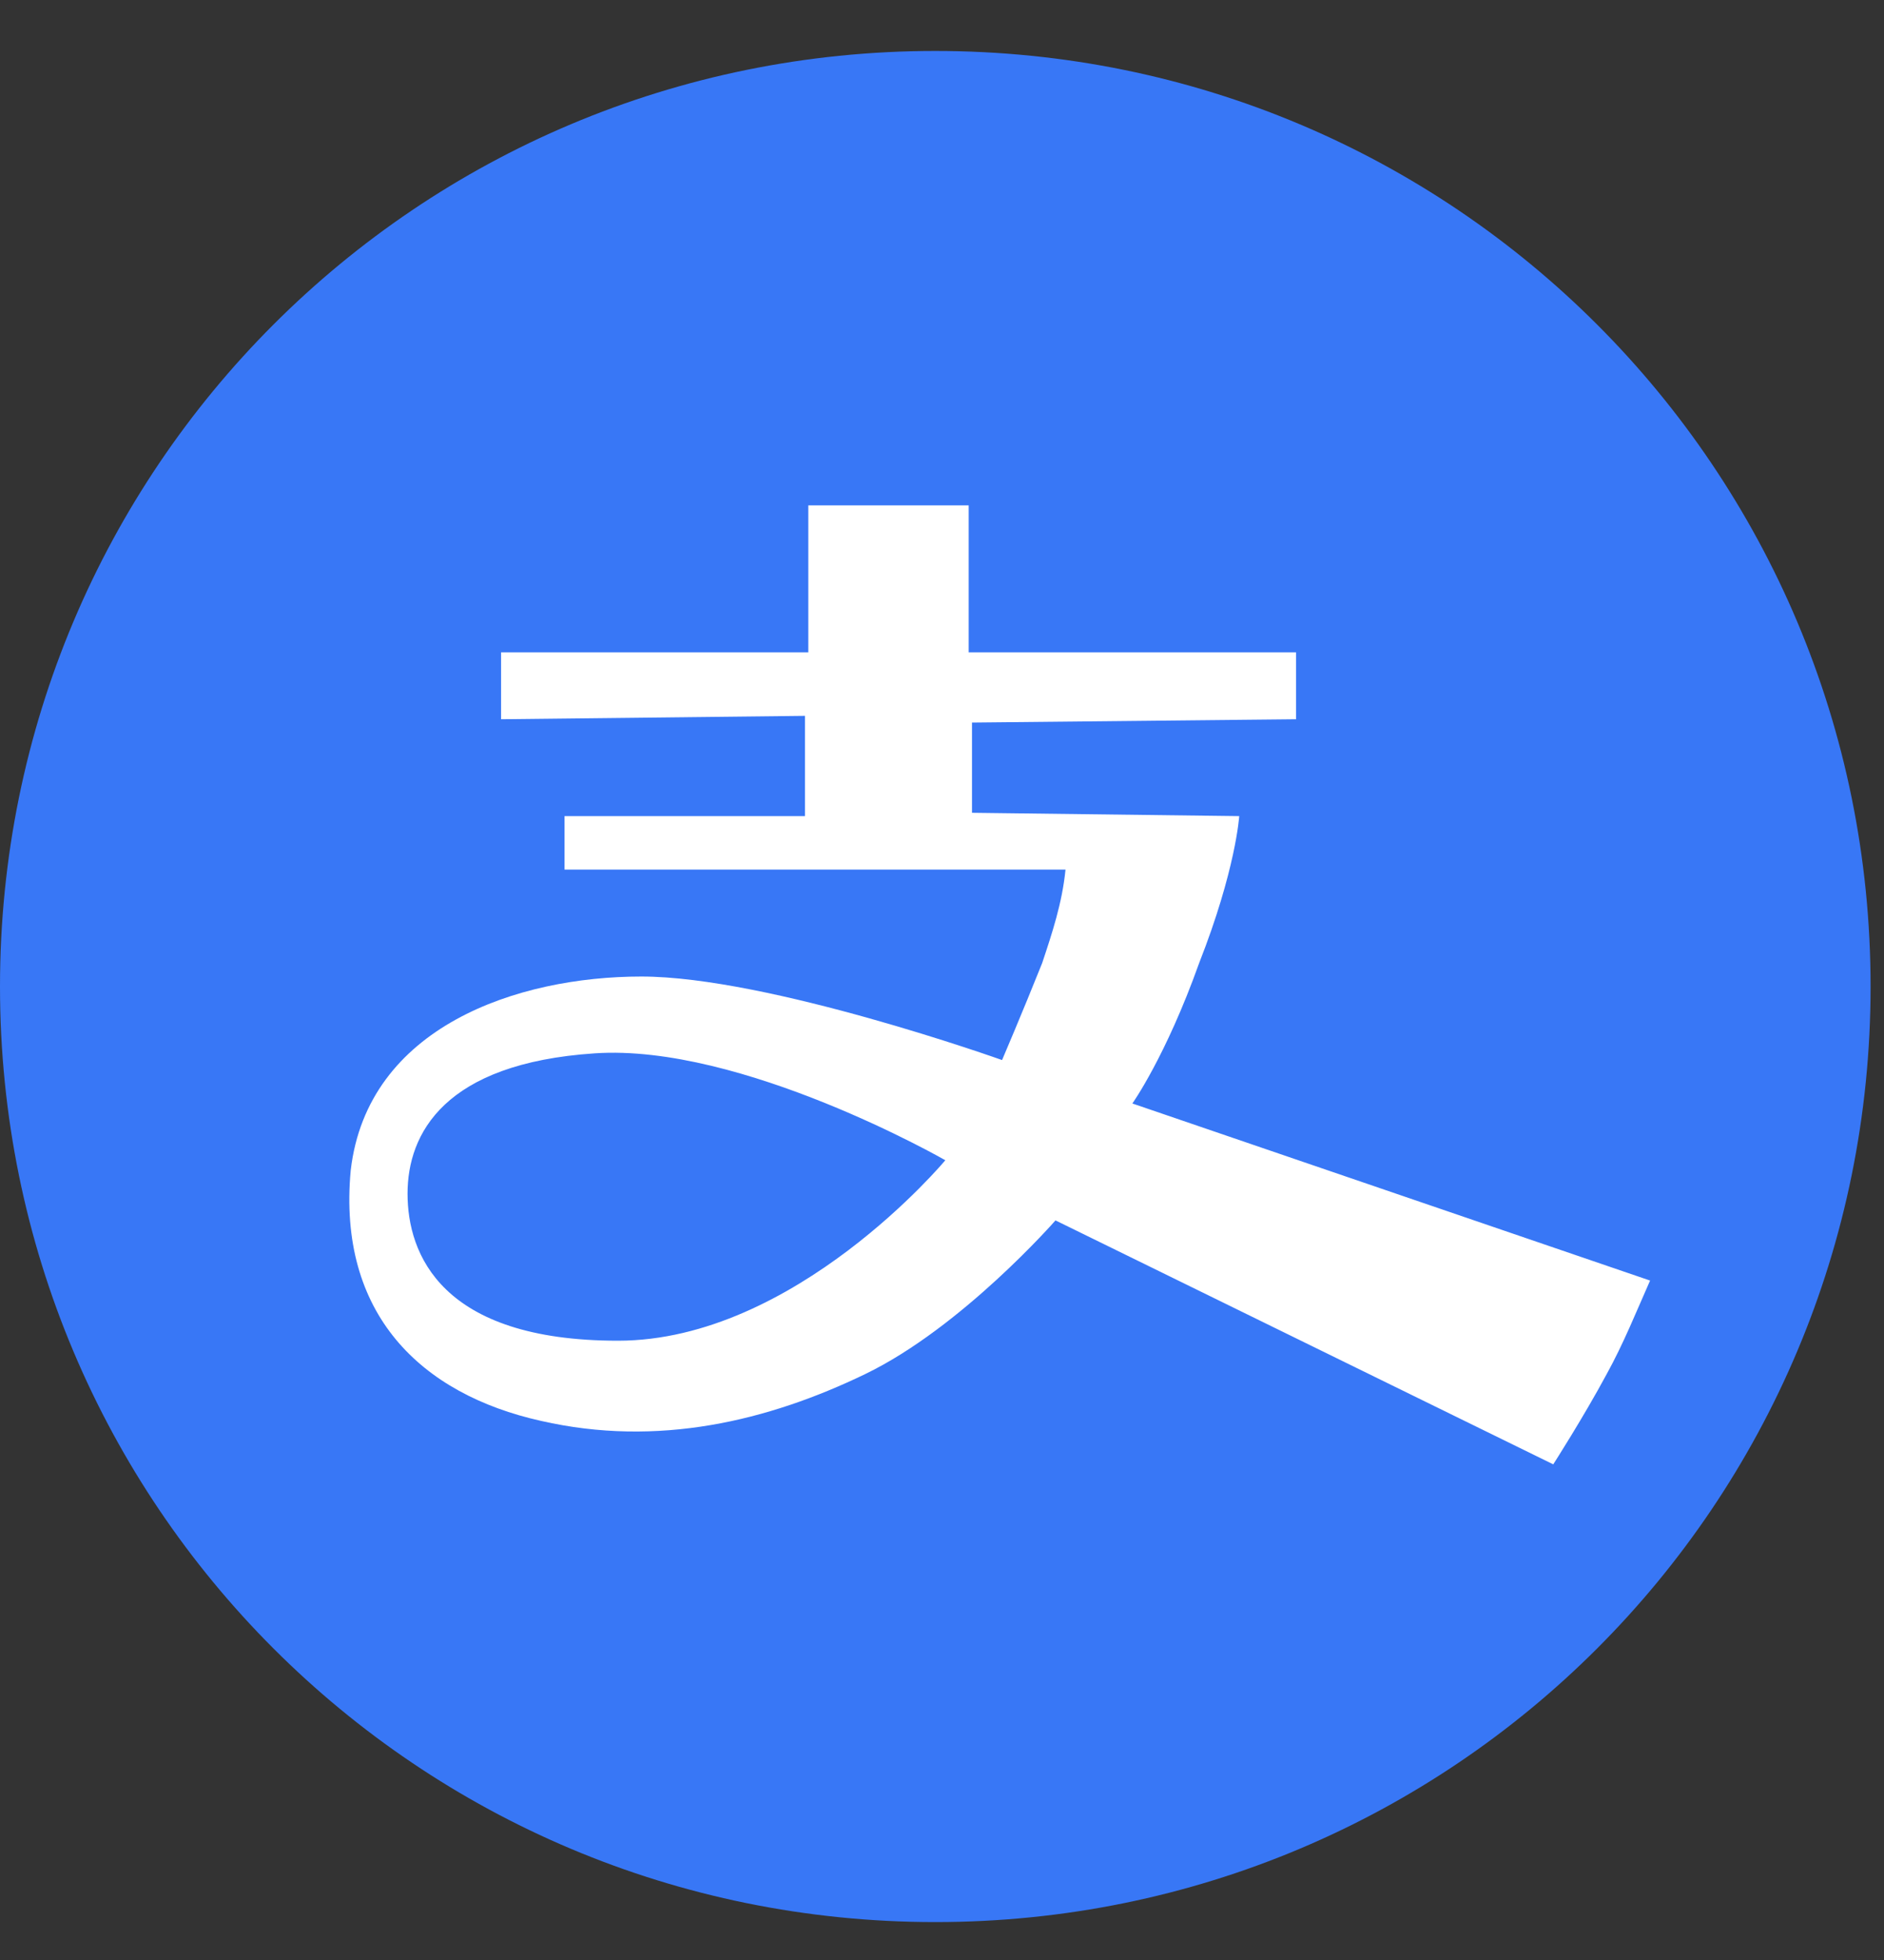
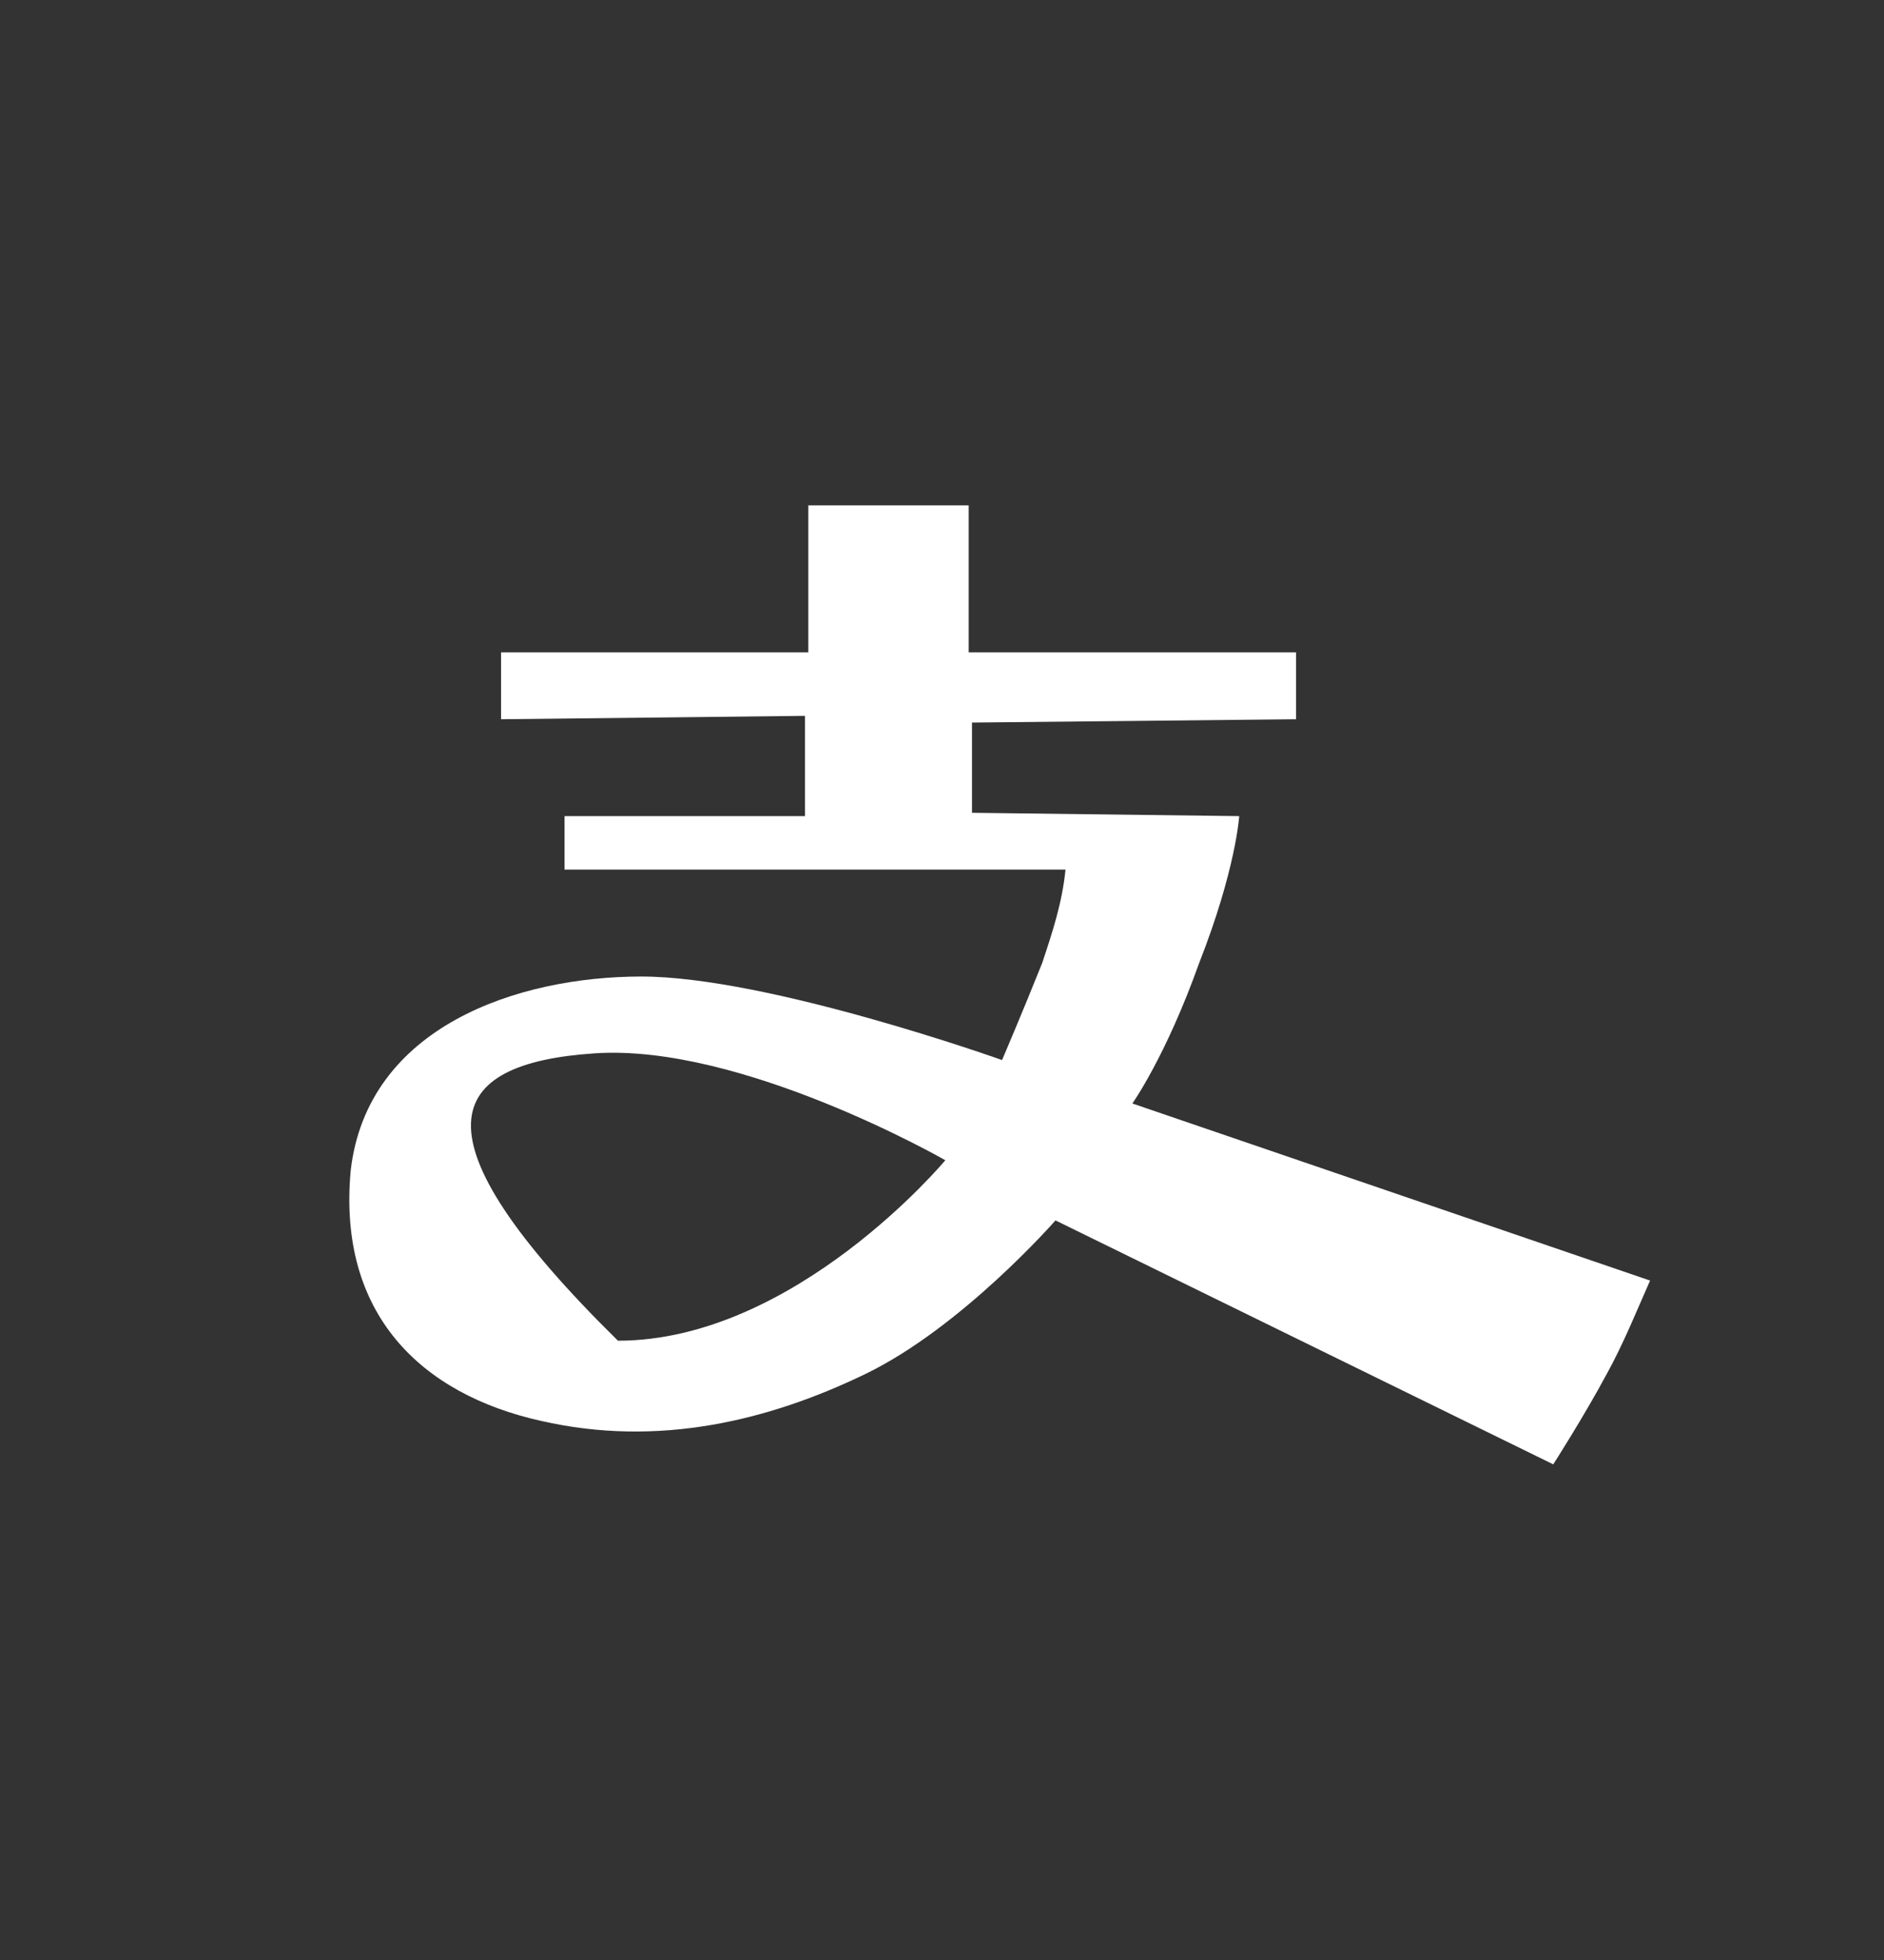
<svg xmlns="http://www.w3.org/2000/svg" width="25" height="26" viewBox="0 0 25 26" fill="none">
  <rect x="0" y="0" width="25" height="26" fill="#333333" stroke="none" />
-   <path d="M0 13.086C0 19.957 5.541 25.497 12.411 25.497C19.281 25.497 24.822 19.957 24.822 13.086C24.822 6.216 19.281 0.676 12.411 0.676C5.541 0.676 0 6.216 0 13.086Z" fill="#3877F6" />
-   <path d="M15.026 14.638C15.026 14.638 15.469 14.017 15.912 12.776C16.4 11.535 16.444 10.826 16.444 10.826L12.898 10.782V9.585L17.198 9.541V8.654H12.854V6.704H10.726V8.654H6.649V9.541L10.682 9.496V10.826H7.491V11.535H14.139C14.095 11.978 13.962 12.377 13.829 12.776C13.563 13.441 13.297 14.062 13.297 14.062C13.297 14.062 10.194 12.954 8.51 12.954C6.87 12.954 4.876 13.618 4.654 15.524C4.477 17.43 5.585 18.494 7.181 18.849C8.732 19.203 10.194 18.849 11.48 18.228C12.765 17.608 14.006 16.189 14.006 16.189L20.611 19.425C20.611 19.425 21.01 18.804 21.32 18.228C21.541 17.829 21.719 17.386 21.896 16.987L15.026 14.638ZM8.2 17.785C5.851 17.785 5.408 16.632 5.408 15.835C5.408 15.037 5.895 14.106 7.89 13.973C9.84 13.84 12.544 15.391 12.544 15.391C12.544 15.391 10.549 17.785 8.2 17.785Z" fill="white" />
+   <path d="M15.026 14.638C15.026 14.638 15.469 14.017 15.912 12.776C16.4 11.535 16.444 10.826 16.444 10.826L12.898 10.782V9.585L17.198 9.541V8.654H12.854V6.704H10.726V8.654H6.649V9.541L10.682 9.496V10.826H7.491V11.535H14.139C14.095 11.978 13.962 12.377 13.829 12.776C13.563 13.441 13.297 14.062 13.297 14.062C13.297 14.062 10.194 12.954 8.51 12.954C6.87 12.954 4.876 13.618 4.654 15.524C4.477 17.43 5.585 18.494 7.181 18.849C8.732 19.203 10.194 18.849 11.48 18.228C12.765 17.608 14.006 16.189 14.006 16.189L20.611 19.425C20.611 19.425 21.01 18.804 21.32 18.228C21.541 17.829 21.719 17.386 21.896 16.987L15.026 14.638ZM8.2 17.785C5.408 15.037 5.895 14.106 7.89 13.973C9.84 13.84 12.544 15.391 12.544 15.391C12.544 15.391 10.549 17.785 8.2 17.785Z" fill="white" />
</svg>